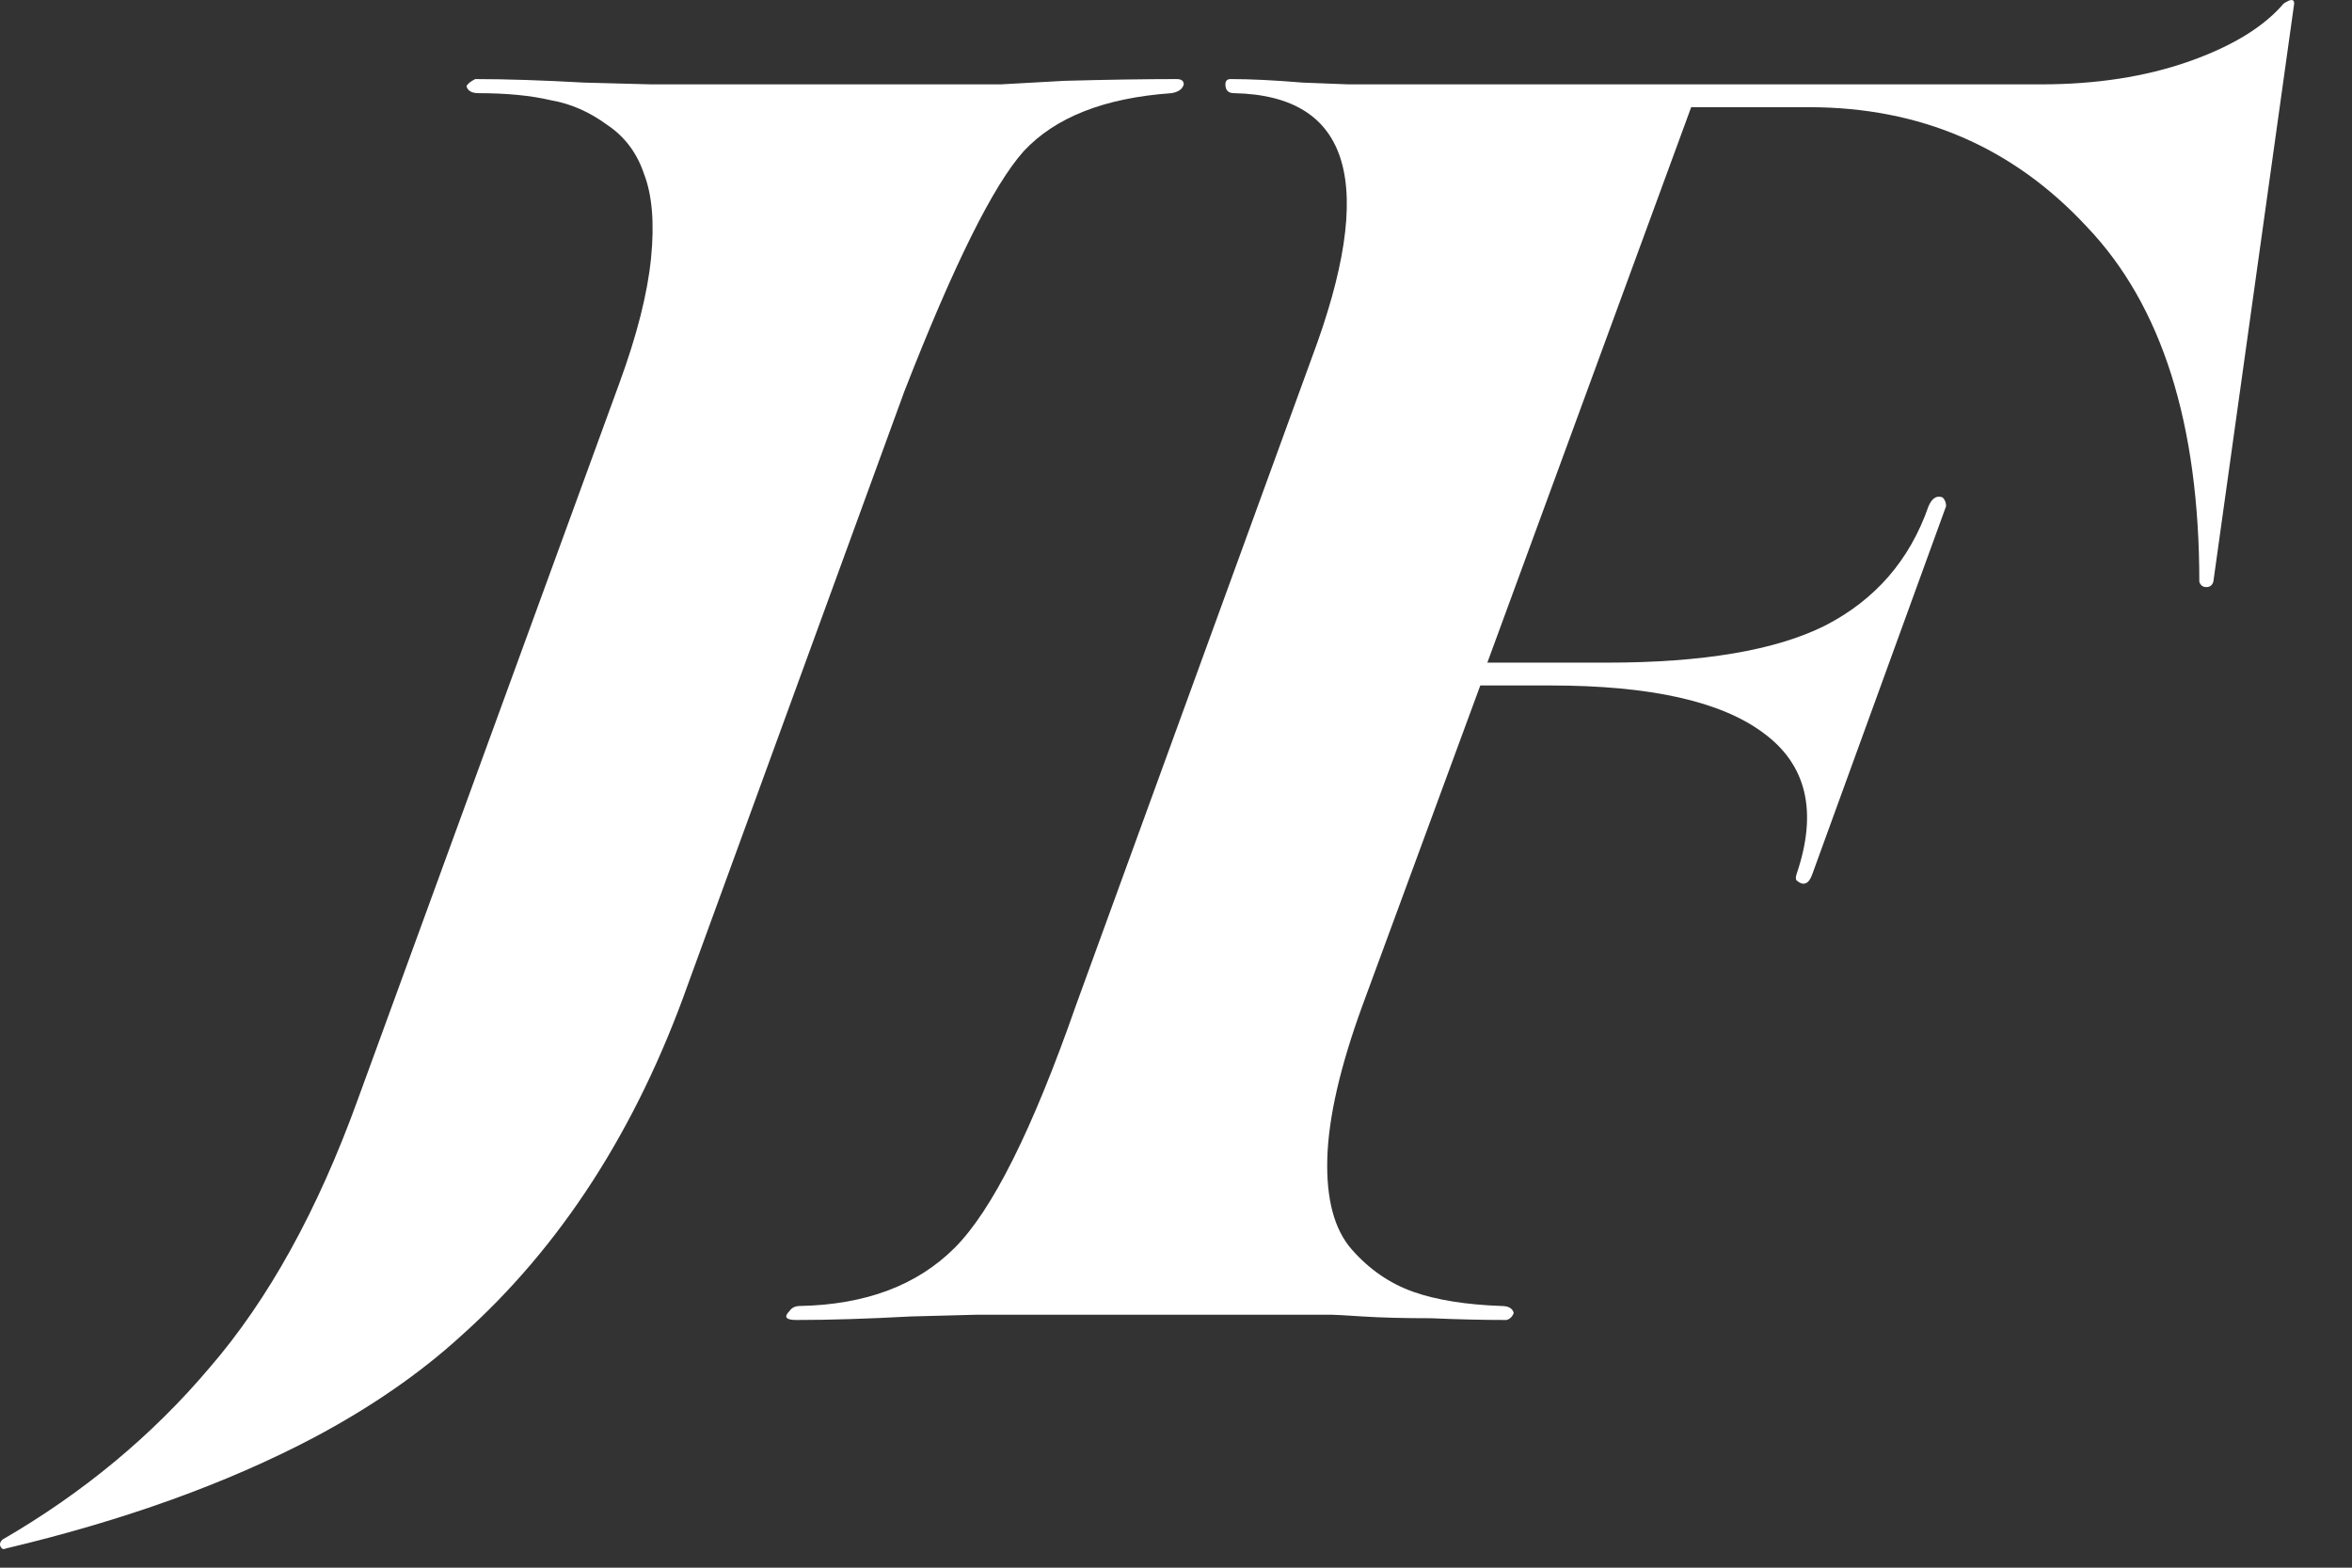
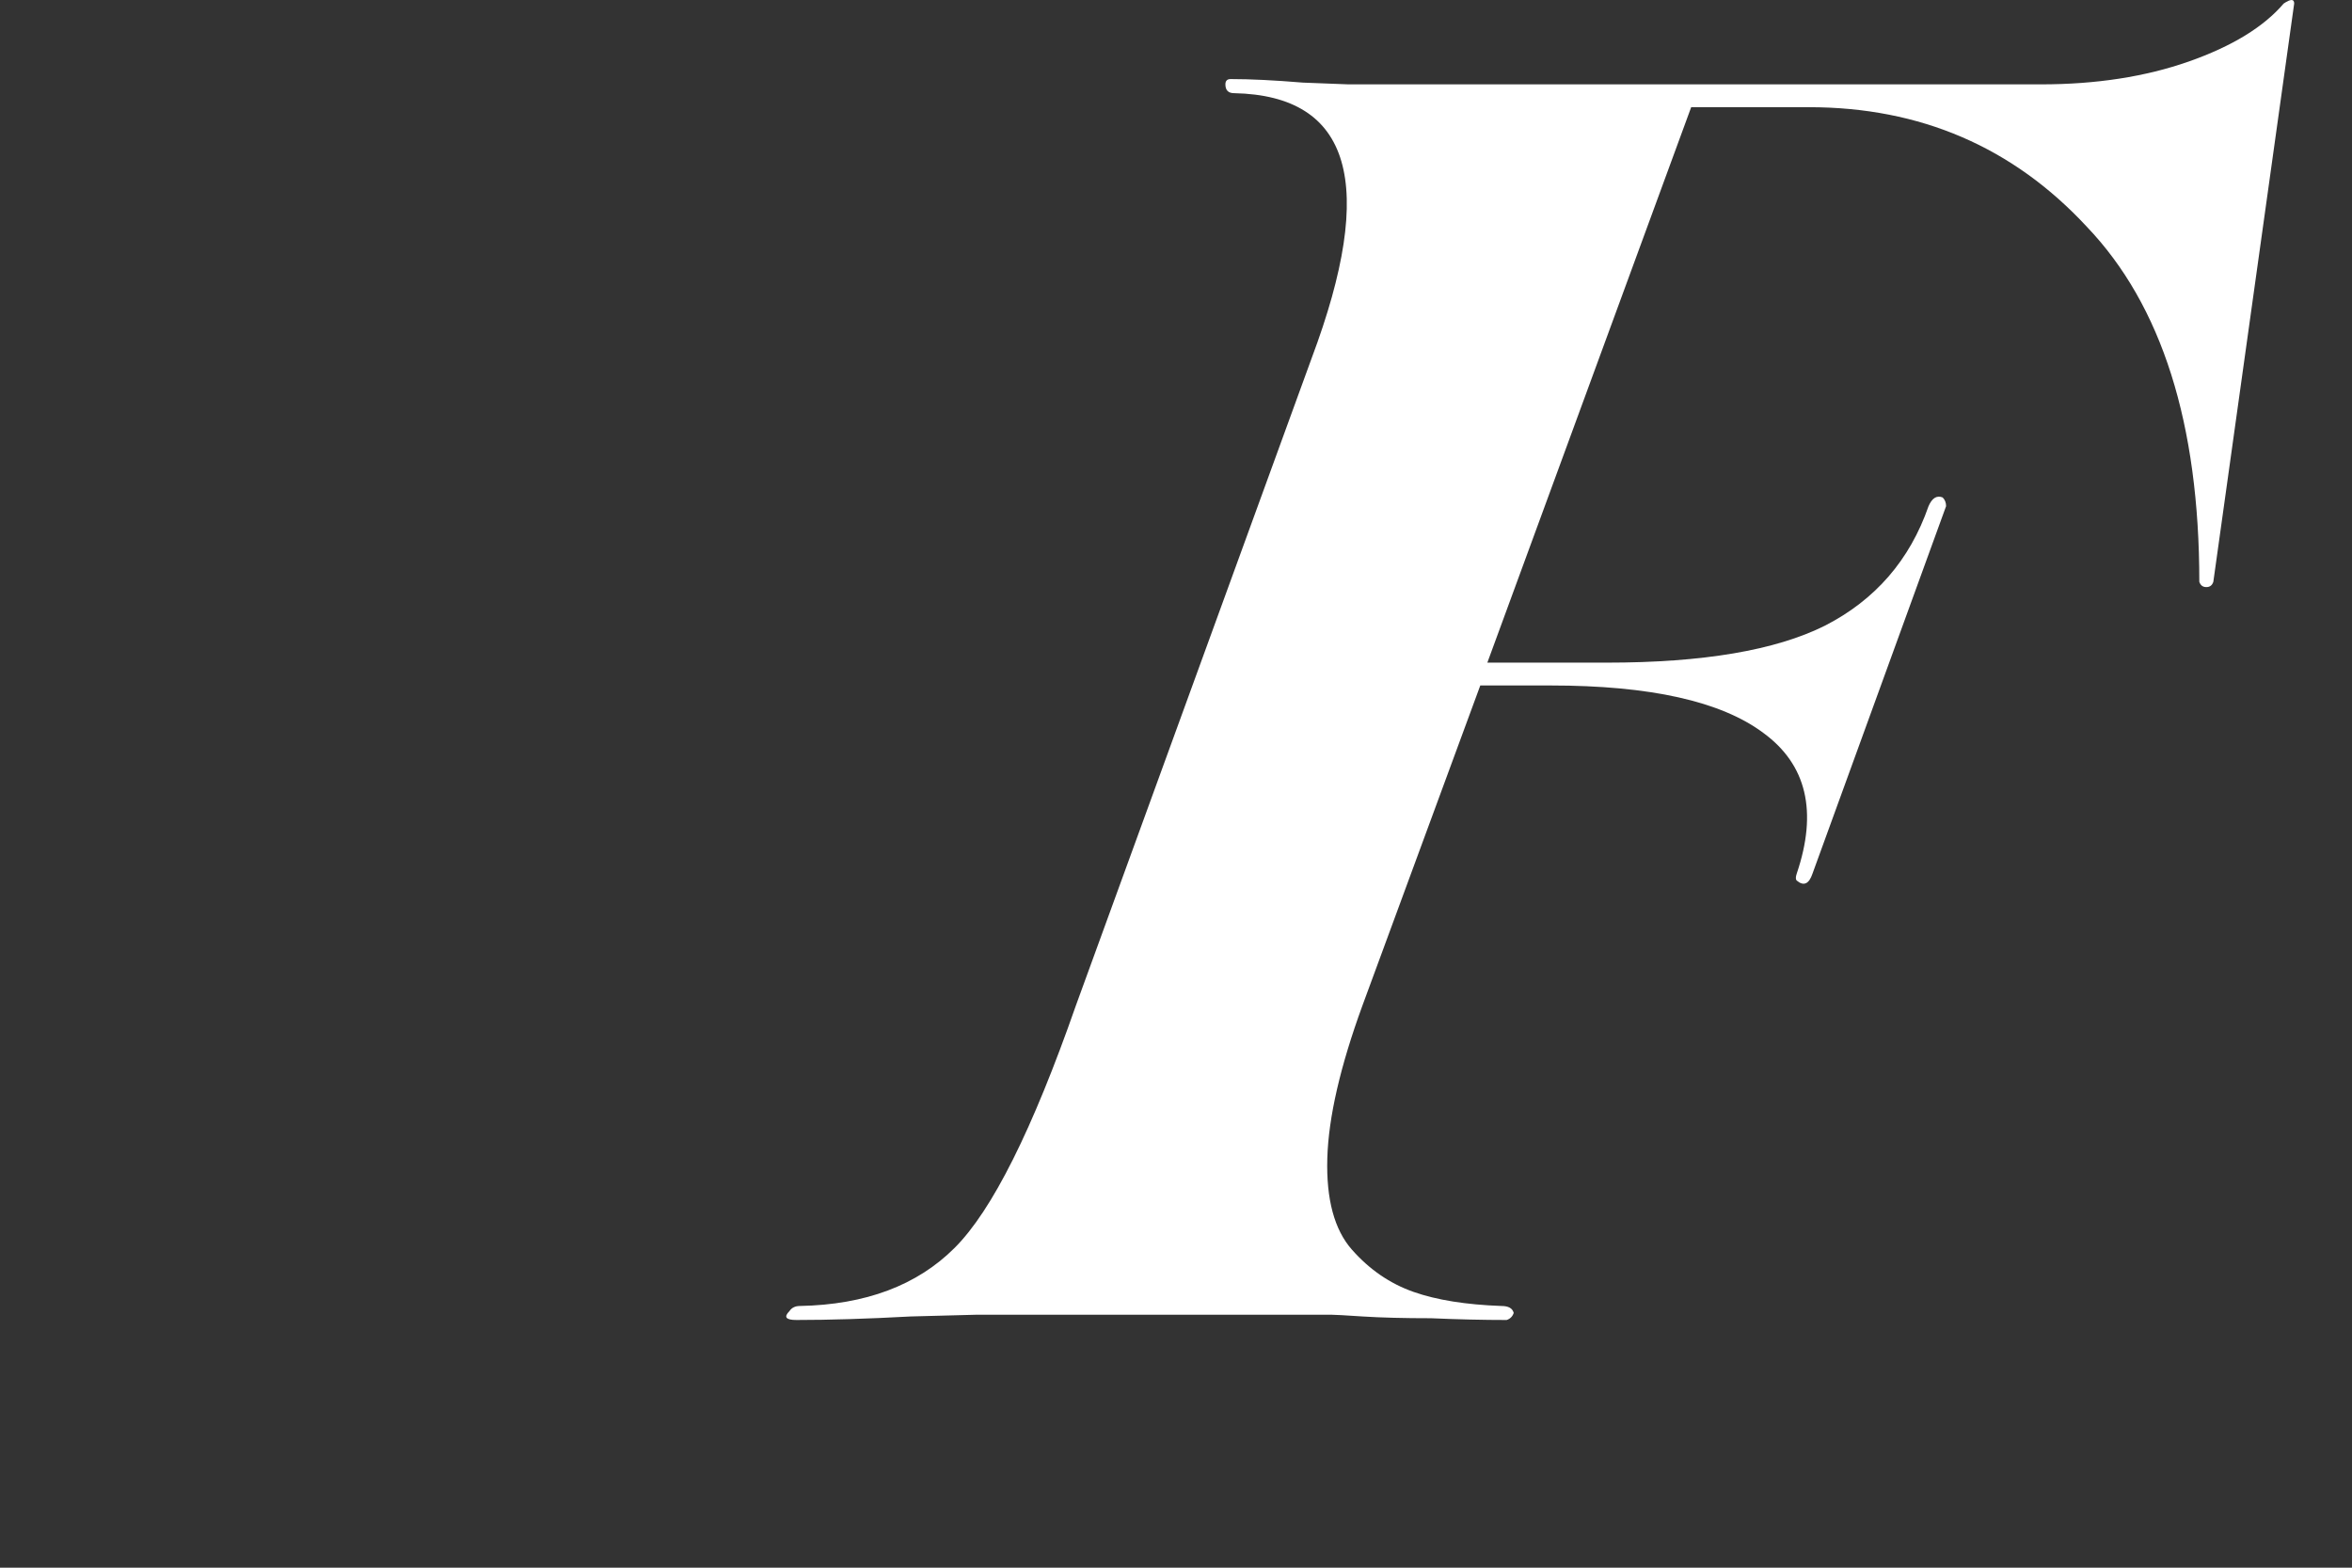
<svg xmlns="http://www.w3.org/2000/svg" width="24" height="16" viewBox="0 0 24 16" fill="none">
  <rect x="0" y="0" width="24" height="16" fill="#333333" stroke="none" />
-   <path d="M0.06 15.804C0.036 15.816 0.018 15.81 0.006 15.786C-0.006 15.762 -1.0024e-08 15.738 0.024 15.714C0.849 15.236 1.555 14.65 2.141 13.956C2.739 13.263 3.241 12.354 3.648 11.23L6.32 3.911C6.5 3.42 6.607 2.996 6.643 2.637C6.679 2.278 6.655 1.991 6.572 1.776C6.5 1.561 6.374 1.393 6.195 1.274C6.015 1.142 5.824 1.058 5.621 1.023C5.418 0.975 5.172 0.951 4.885 0.951C4.814 0.951 4.772 0.927 4.76 0.879C4.772 0.855 4.802 0.831 4.849 0.807C5.16 0.807 5.531 0.819 5.962 0.843C6.404 0.855 6.631 0.861 6.643 0.861H10.213L10.859 0.825C11.301 0.813 11.684 0.807 12.007 0.807C12.055 0.807 12.079 0.825 12.079 0.861C12.067 0.909 12.025 0.939 11.953 0.951C11.271 0.999 10.769 1.196 10.446 1.543C10.135 1.89 9.729 2.709 9.226 4L7.02 10.046C6.494 11.529 5.722 12.725 4.706 13.633C4.287 14.016 3.785 14.363 3.199 14.674C2.314 15.14 1.268 15.517 0.06 15.804Z" fill="white" />
  <path d="M23.303 0.036C23.375 -0.012 23.41 -0.012 23.41 0.036L22.585 5.938C22.573 5.974 22.549 5.992 22.514 5.992C22.478 5.992 22.454 5.974 22.442 5.938C22.442 4.323 22.059 3.115 21.294 2.314C20.54 1.501 19.595 1.094 18.459 1.094H17.257L15.177 6.763H16.396C17.377 6.763 18.119 6.637 18.621 6.386C19.135 6.123 19.488 5.716 19.679 5.166C19.715 5.083 19.763 5.053 19.823 5.077C19.847 5.101 19.858 5.13 19.858 5.166L18.495 8.916C18.459 9.023 18.405 9.047 18.334 8.987C18.322 8.975 18.322 8.951 18.334 8.916C18.549 8.282 18.435 7.803 17.993 7.48C17.562 7.158 16.839 6.996 15.822 6.996H15.105L13.903 10.261C13.676 10.883 13.556 11.403 13.544 11.822C13.532 12.24 13.616 12.551 13.795 12.754C13.975 12.958 14.184 13.101 14.423 13.185C14.662 13.269 14.961 13.316 15.32 13.329C15.392 13.329 15.434 13.352 15.446 13.4C15.434 13.436 15.41 13.46 15.374 13.472C15.135 13.472 14.878 13.466 14.602 13.454C14.327 13.454 14.094 13.448 13.903 13.436C13.723 13.424 13.616 13.418 13.58 13.418H9.974C9.962 13.418 9.735 13.424 9.293 13.436C8.85 13.46 8.461 13.472 8.127 13.472C8.019 13.472 7.995 13.442 8.055 13.382C8.079 13.346 8.115 13.329 8.162 13.329C8.832 13.316 9.358 13.119 9.741 12.736C10.124 12.354 10.536 11.529 10.979 10.261L13.383 3.659C14.052 1.878 13.789 0.975 12.593 0.951C12.534 0.951 12.504 0.921 12.504 0.861C12.504 0.825 12.522 0.807 12.557 0.807C12.761 0.807 13.006 0.819 13.293 0.843C13.592 0.855 13.747 0.861 13.759 0.861H20.827C21.389 0.861 21.892 0.783 22.334 0.628C22.777 0.472 23.099 0.275 23.303 0.036Z" fill="white" />
</svg>